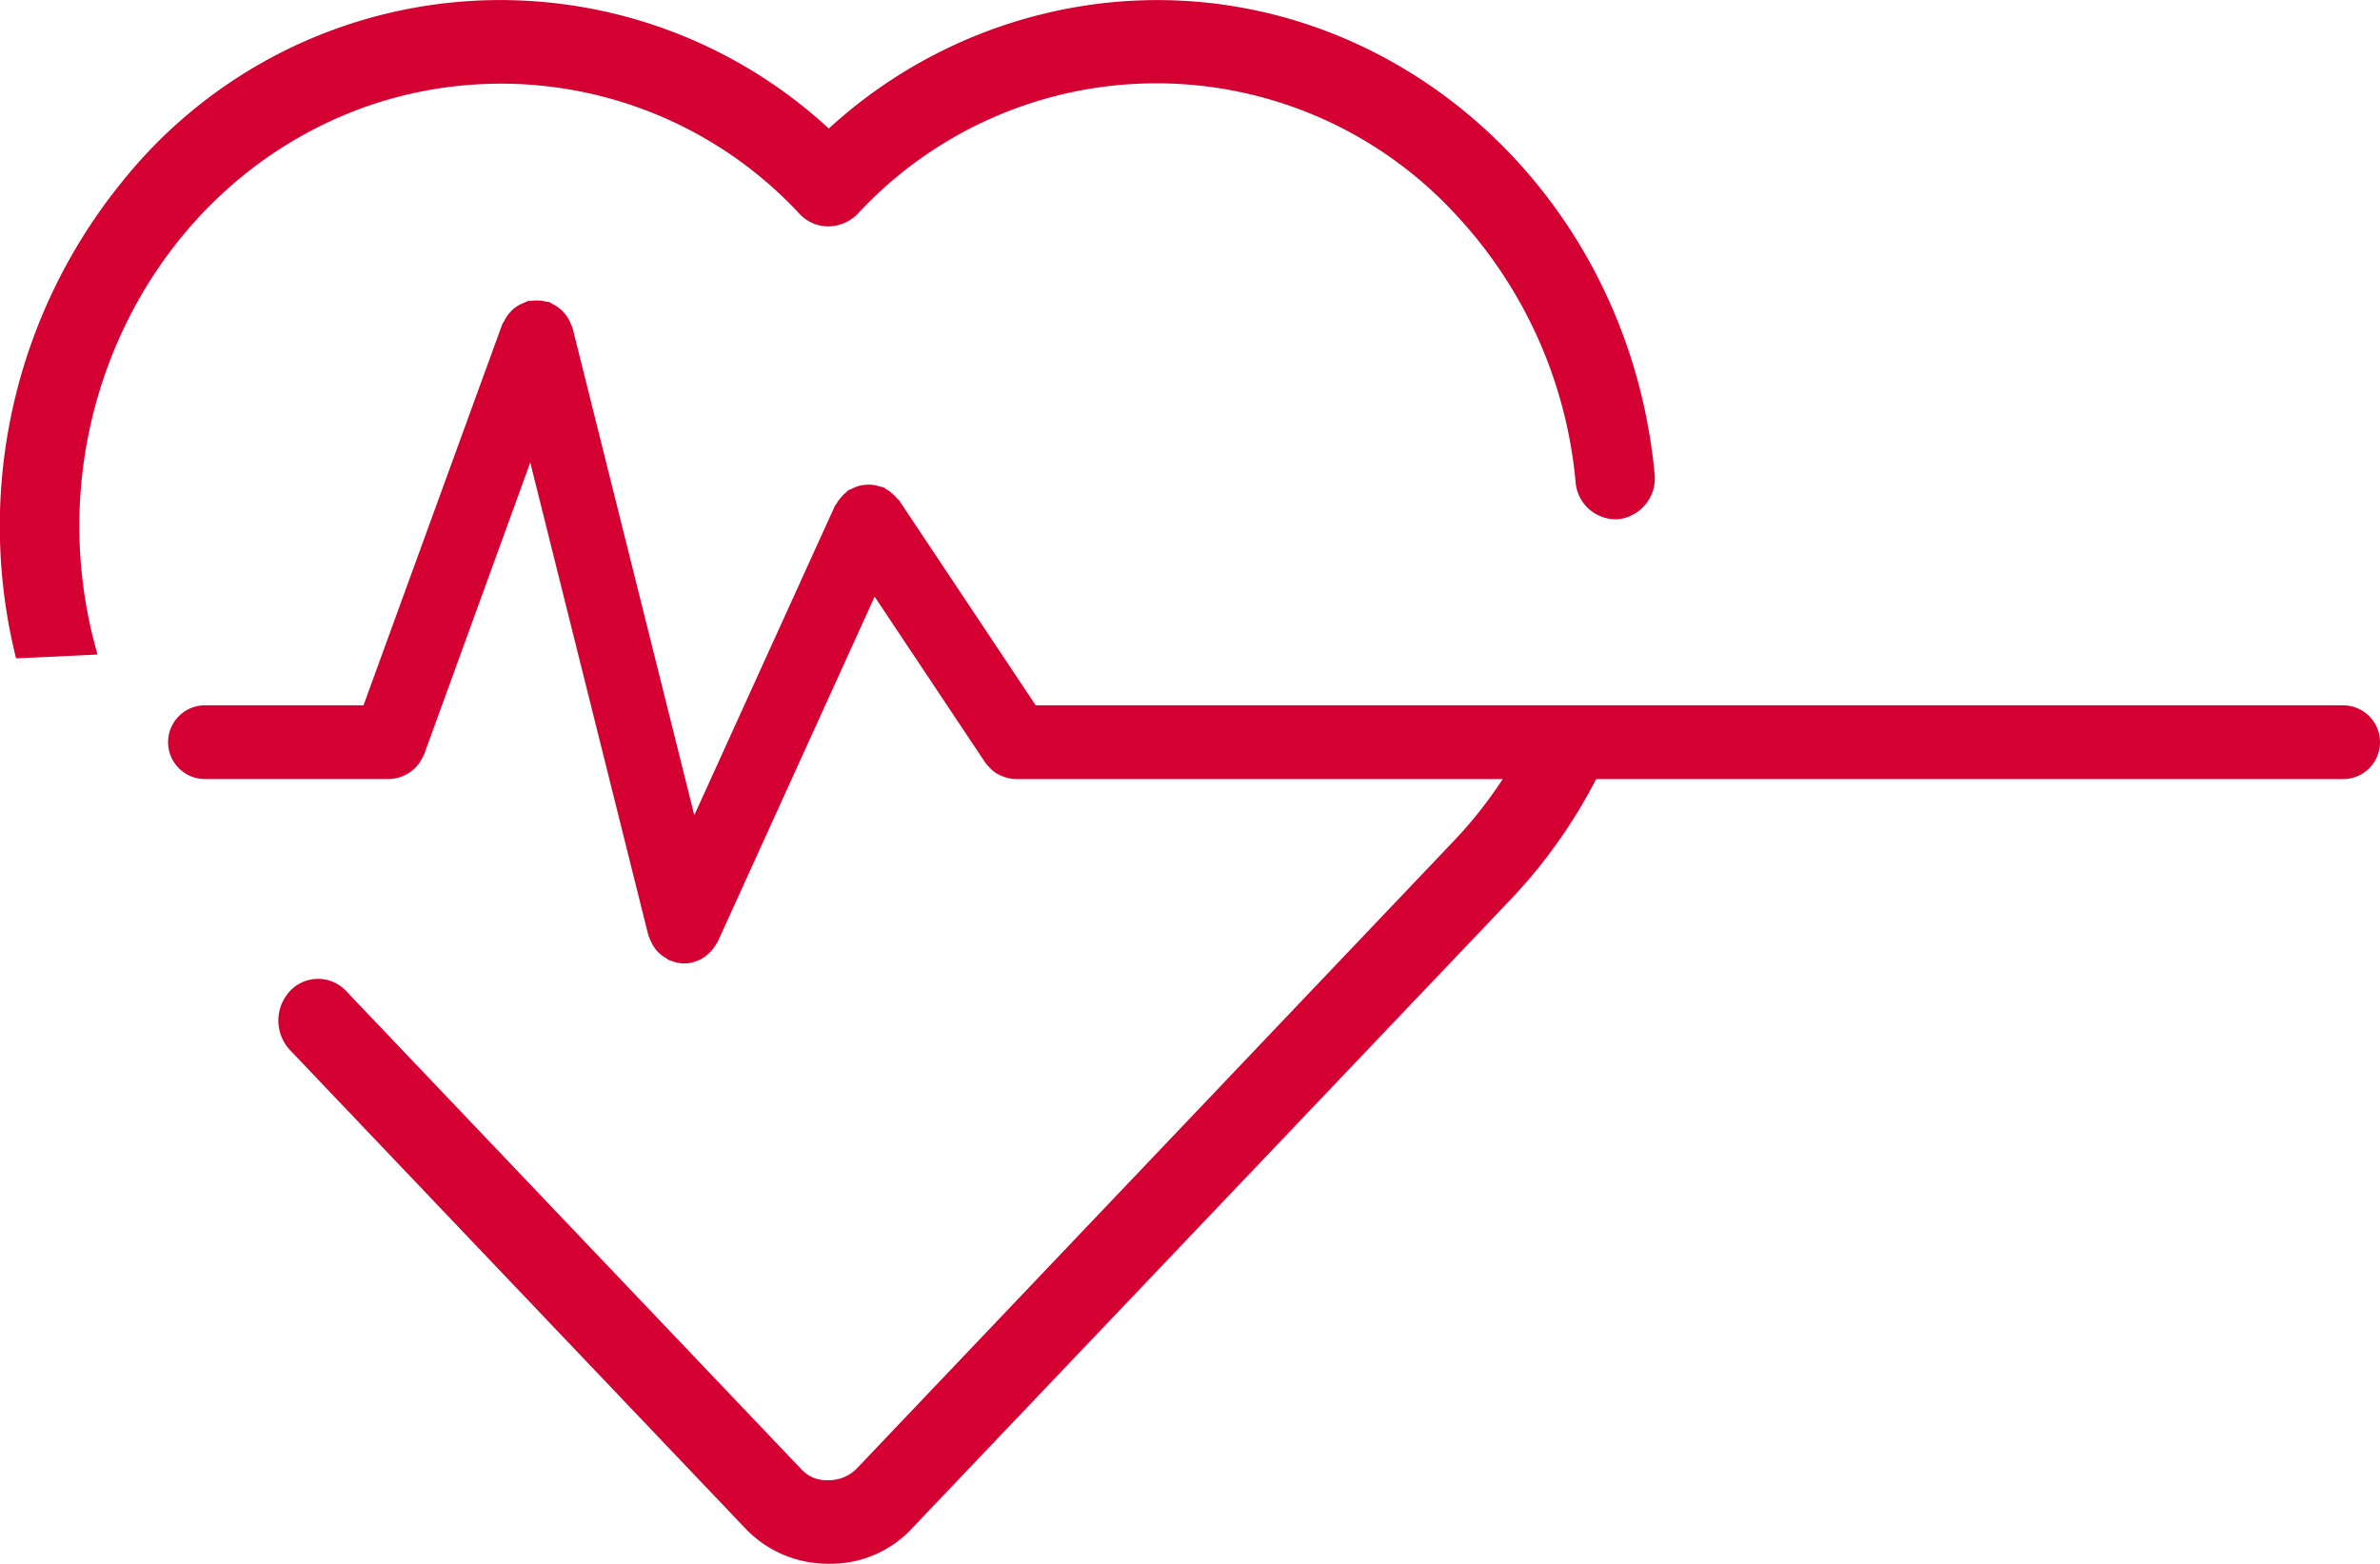
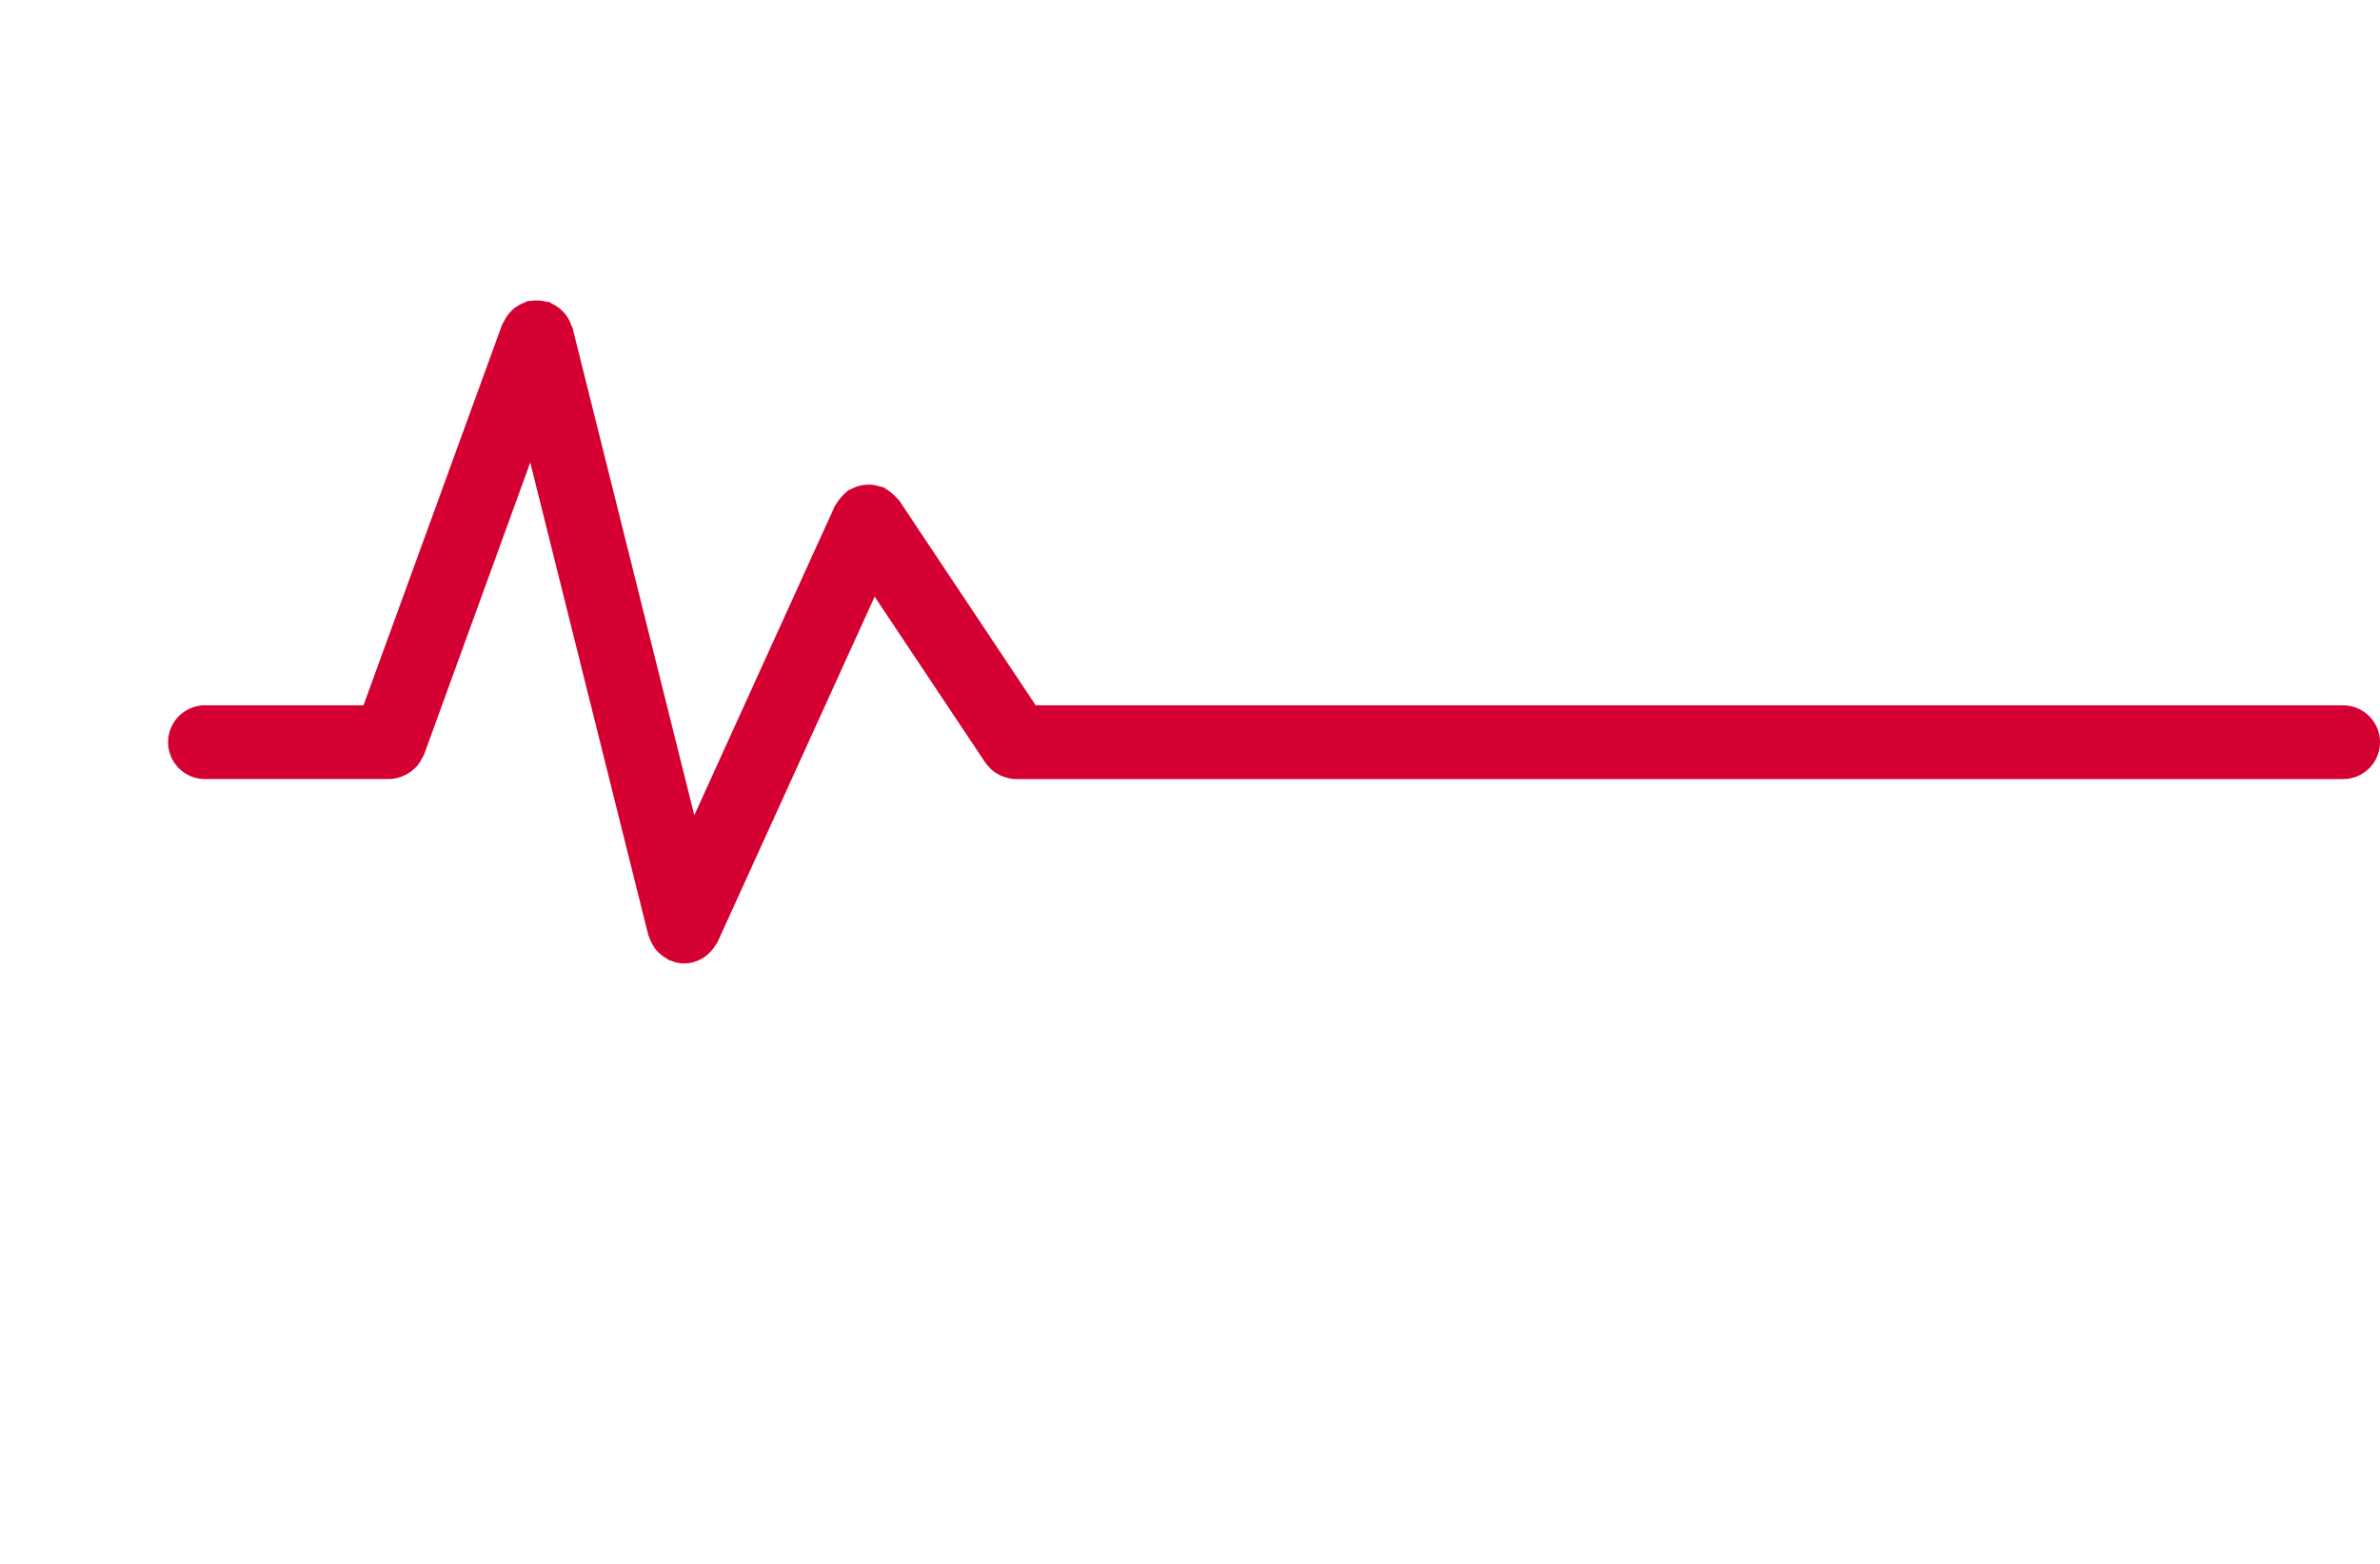
<svg xmlns="http://www.w3.org/2000/svg" width="86.626" height="56.92" viewBox="0 0 86.626 56.92">
  <defs>
    <clipPath id="clip-path">
-       <rect id="Rectangle_8442" data-name="Rectangle 8442" width="60.229" height="56.92" fill="#d50032" />
-     </clipPath>
+       </clipPath>
  </defs>
  <g id="Group_12895" data-name="Group 12895" transform="translate(13616 0)">
    <g id="noun-flatline-2496074" transform="translate(-13609.882 10.934)">
      <g id="Group_12892" data-name="Group 12892" transform="translate(0 0)">
        <path id="Path_15771" data-name="Path 15771" d="M81.166,34.755H33.579L28.611,27.3c-.02-.03-.05-.044-.072-.071a1.261,1.261,0,0,0-.189-.189,1.46,1.46,0,0,0-.219-.158c-.03-.016-.05-.044-.082-.058a1,1,0,0,0-.14-.032,1.274,1.274,0,0,0-.272-.063,1.306,1.306,0,0,0-.251,0,1.184,1.184,0,0,0-.506.148,1.369,1.369,0,0,0-.131.055c-.028.02-.043.05-.071.071a1.227,1.227,0,0,0-.191.192,1.241,1.241,0,0,0-.158.219c-.016.03-.043.05-.058.081L21.153,38.755,16.72,21.011c-.011-.042-.039-.071-.052-.111a1.315,1.315,0,0,0-.118-.248,1.223,1.223,0,0,0-.148-.2,1.363,1.363,0,0,0-.184-.166,1.338,1.338,0,0,0-.236-.144,1.2,1.2,0,0,0-.1-.063c-.039-.013-.081-.007-.121-.017a1.336,1.336,0,0,0-.274-.042,1.32,1.32,0,0,0-.263.012c-.042.007-.085,0-.126.005a.867.867,0,0,0-.113.054,1.3,1.3,0,0,0-.247.117,1.223,1.223,0,0,0-.2.148,1.375,1.375,0,0,0-.166.185,1.241,1.241,0,0,0-.142.236,1.042,1.042,0,0,0-.064.1L9.112,34.755H3.342a1.342,1.342,0,0,0,0,2.684h6.709a1.421,1.421,0,0,0,.874-.342,1.238,1.238,0,0,0,.114-.107,1.344,1.344,0,0,0,.189-.279,1.23,1.23,0,0,0,.067-.123c.005-.012.015-.02.019-.032l3.868-10.639,4.3,17.215c.007.028.025.048.032.075a1.331,1.331,0,0,0,.079.18,1.381,1.381,0,0,0,.153.25,1.321,1.321,0,0,0,.126.134,1.279,1.279,0,0,0,.264.192,1.1,1.1,0,0,0,.09.066c.017.008.034,0,.052.011a1.285,1.285,0,0,0,.5.11,1.3,1.3,0,0,0,.326-.04c.008,0,.012-.007.02-.009a1.3,1.3,0,0,0,.421-.2,1.165,1.165,0,0,0,.1-.083,1.366,1.366,0,0,0,.228-.252c.028-.042.056-.081.082-.125.015-.027.035-.048.048-.076L27.717,30.8l4.028,6.042a1.23,1.23,0,0,0,.134.154c.02.021.035.046.058.066a1.327,1.327,0,0,0,.369.25c.028.013.059.023.089.034a1.314,1.314,0,0,0,.464.094H81.166a1.342,1.342,0,0,0,0-2.684Z" transform="translate(-2 -20.015)" fill="#d50032" />
      </g>
    </g>
    <g id="Group_12894" data-name="Group 12894" transform="translate(-13616)">
      <g id="Group_12893" data-name="Group 12893" transform="translate(0 0)" clip-path="url(#clip-path)">
-         <path id="Path_15772" data-name="Path 15772" d="M51.786,26.2,30.019,49.082a1.429,1.429,0,0,1-1.035.422,1.249,1.249,0,0,1-1-.422l-16.561-17.4a1.4,1.4,0,0,0-2.044.031,1.576,1.576,0,0,0,0,2.117l16.562,17.4a4.141,4.141,0,0,0,3,1.314h.043a4.034,4.034,0,0,0,3.075-1.314L53.835,28.352A18.94,18.94,0,0,0,57.2,23.445l-3.378.08A15.77,15.77,0,0,1,51.786,26.2" transform="translate(1.161 4.377)" fill="#d50032" />
+         <path id="Path_15772" data-name="Path 15772" d="M51.786,26.2,30.019,49.082a1.429,1.429,0,0,1-1.035.422,1.249,1.249,0,0,1-1-.422l-16.561-17.4a1.4,1.4,0,0,0-2.044.031,1.576,1.576,0,0,0,0,2.117a4.141,4.141,0,0,0,3,1.314h.043a4.034,4.034,0,0,0,3.075-1.314L53.835,28.352A18.94,18.94,0,0,0,57.2,23.445l-3.378.08A15.77,15.77,0,0,1,51.786,26.2" transform="translate(1.161 4.377)" fill="#d50032" />
        <path id="Path_15773" data-name="Path 15773" d="M40.285.1A17.788,17.788,0,0,0,30.166,4.679,17.627,17.627,0,0,0,4.449,6.611,19.873,19.873,0,0,0,.585,23.964q1.482-.064,2.965-.14C1.139,15.454,5.516,6.556,13.467,3.832A14.834,14.834,0,0,1,29.135,7.82a1.426,1.426,0,0,0,1.05.42,1.507,1.507,0,0,0,1.05-.475,14.815,14.815,0,0,1,21.683-.028,16.459,16.459,0,0,1,4.429,9.8,1.466,1.466,0,0,0,1.581,1.36,1.5,1.5,0,0,0,1.294-1.663C59.221,6.719,50.295-.954,40.285.1" transform="translate(0 0)" fill="#d50032" />
      </g>
    </g>
  </g>
</svg>